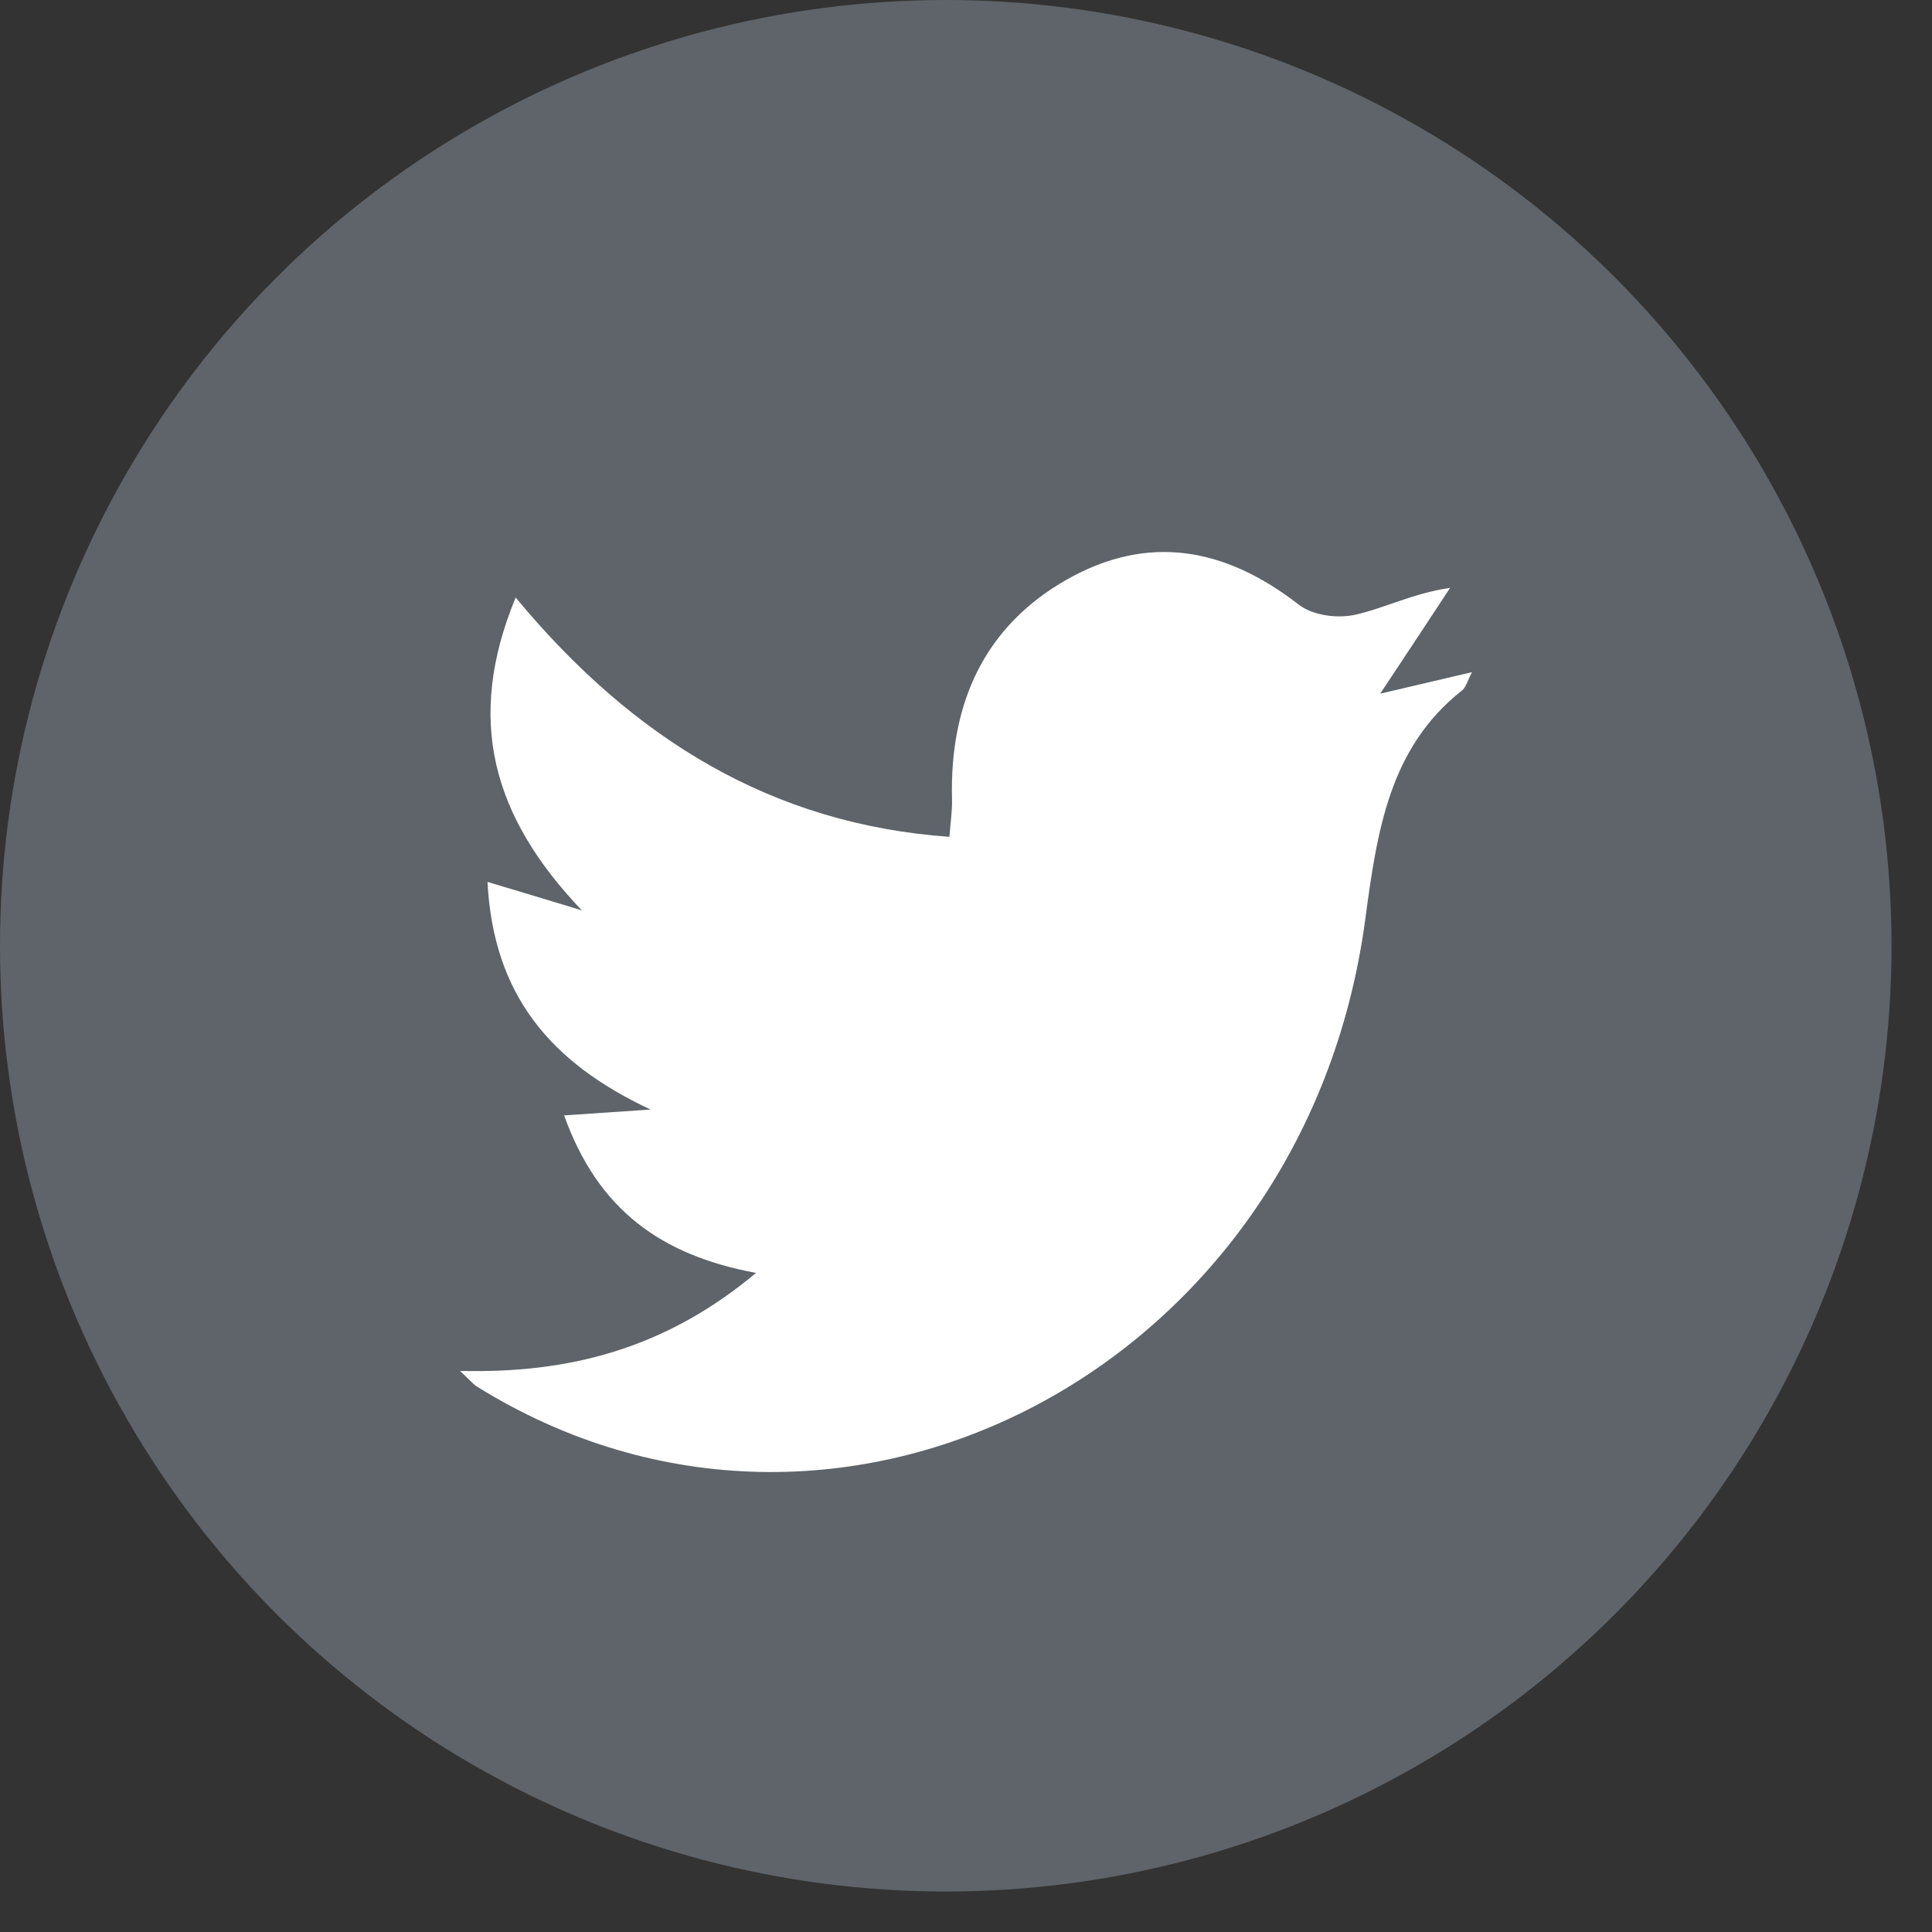
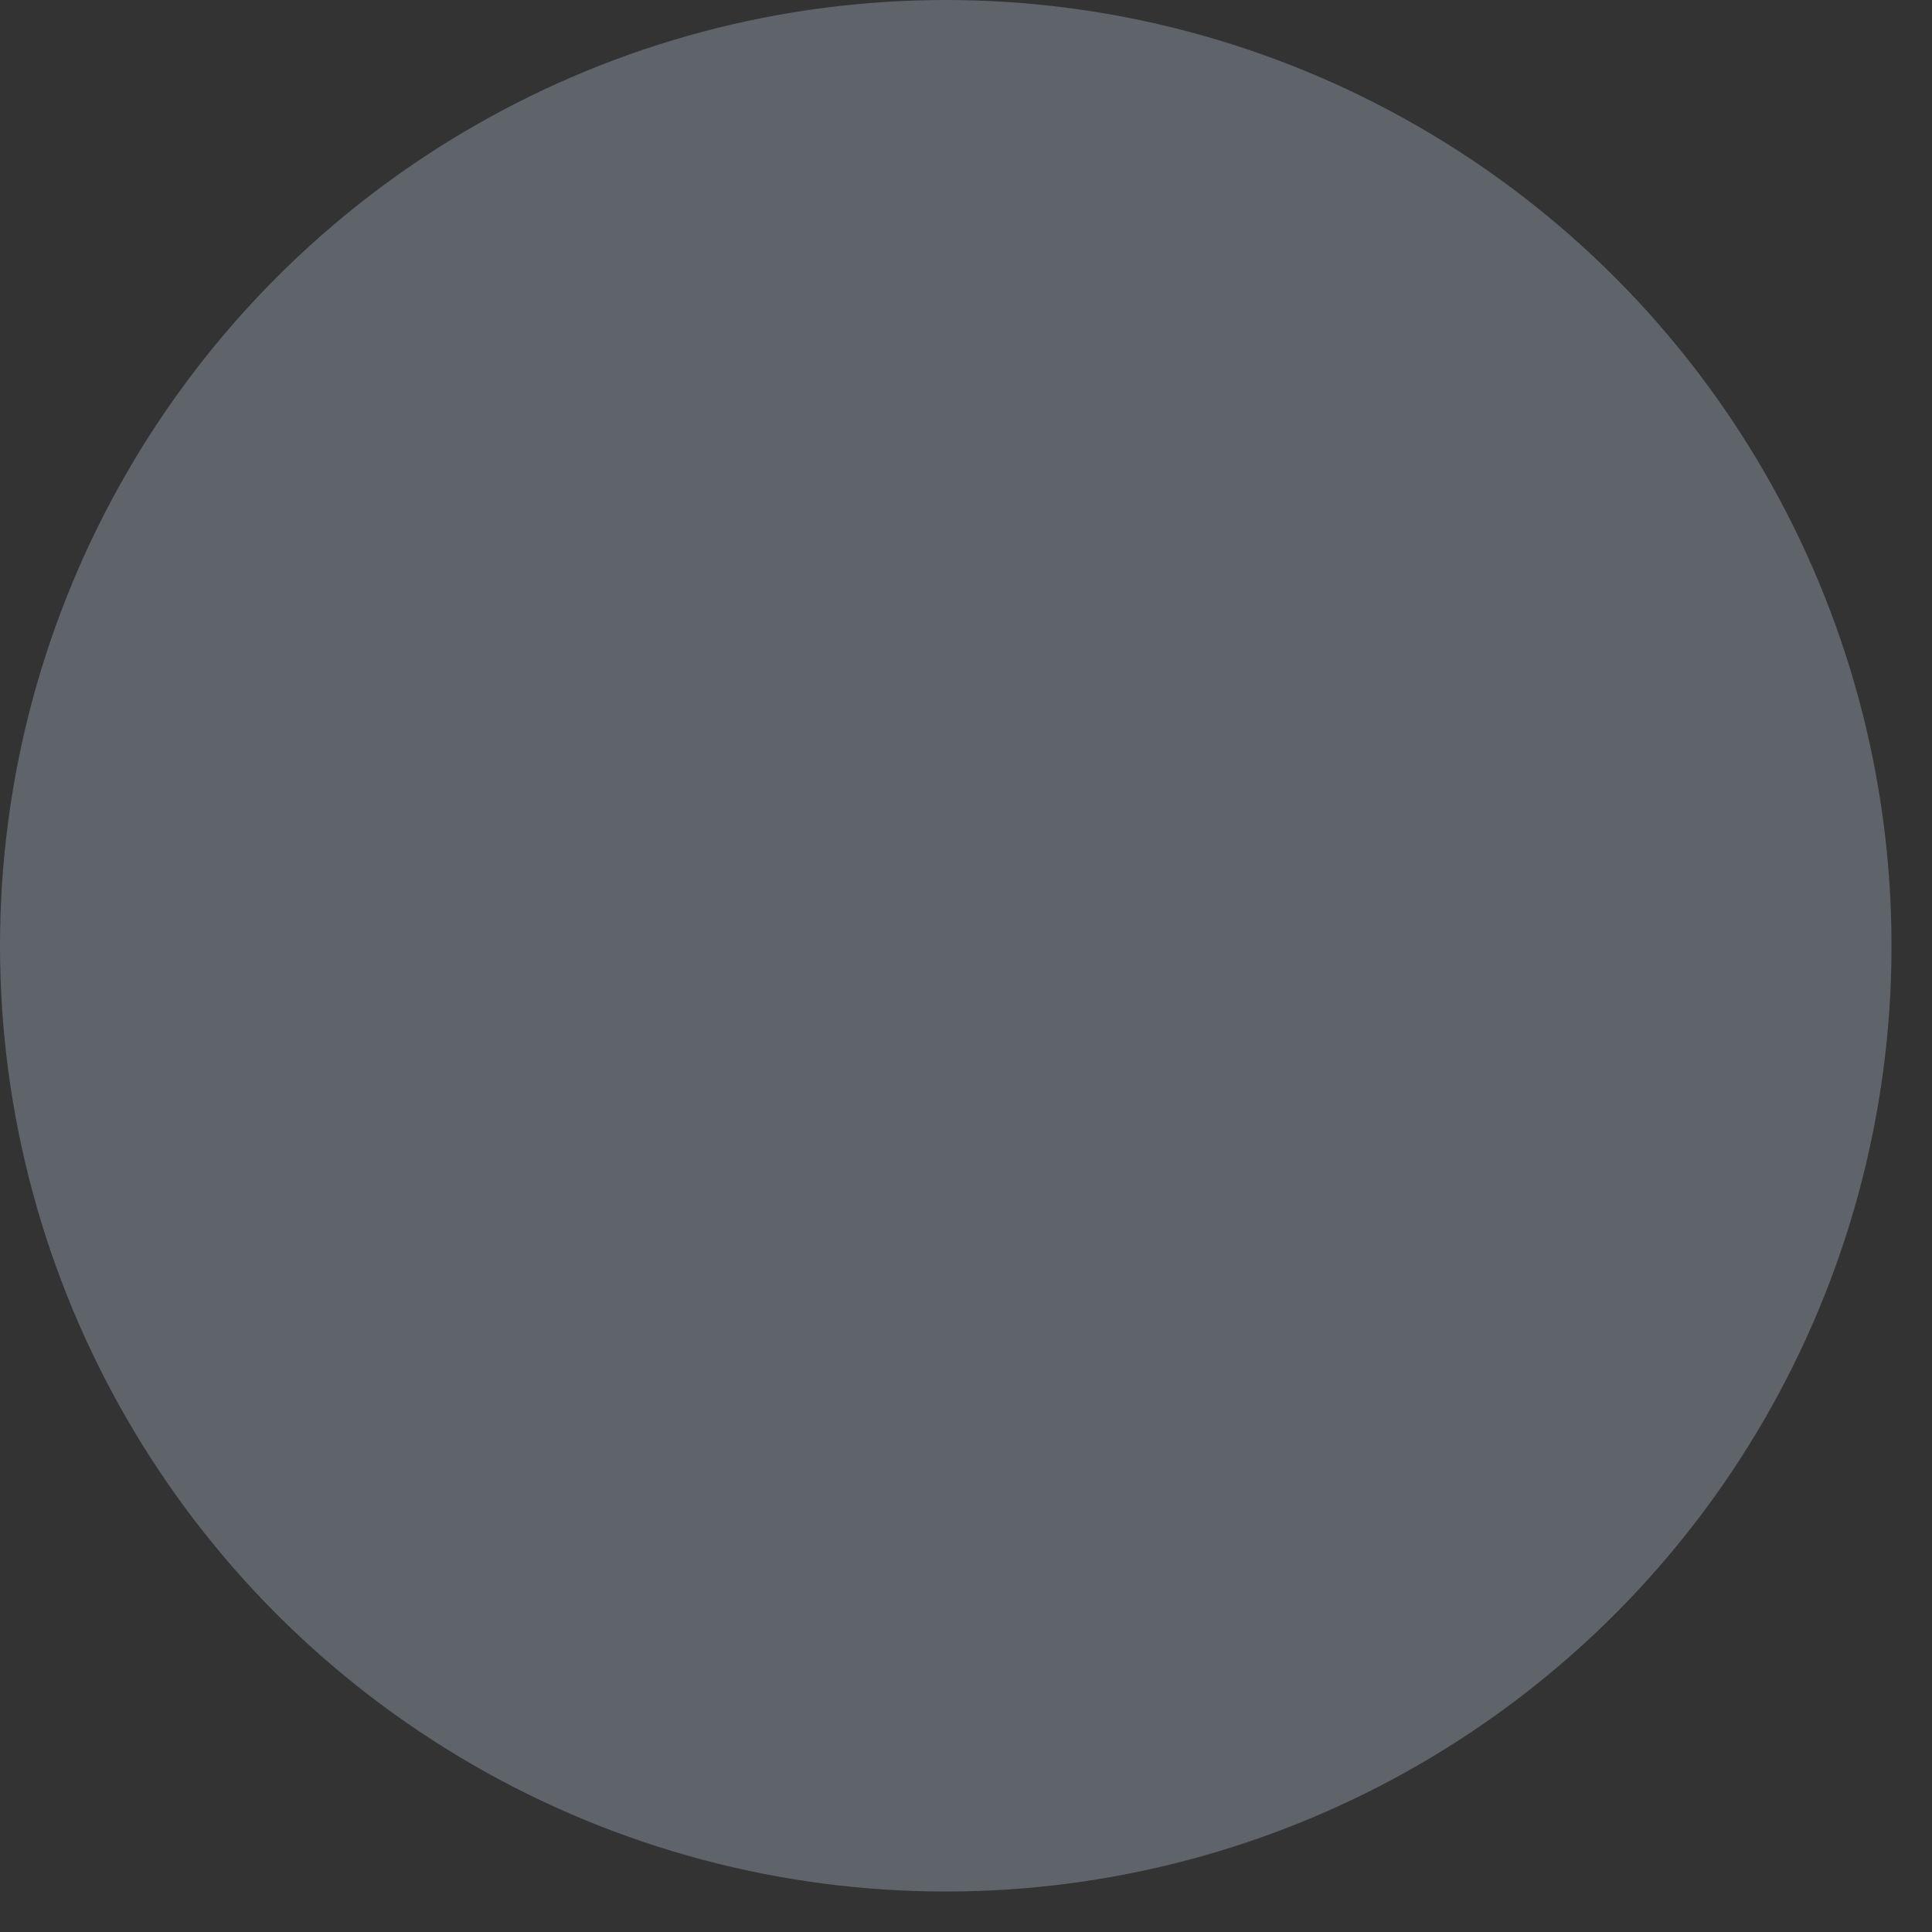
<svg xmlns="http://www.w3.org/2000/svg" width="21" height="21" viewBox="0 0 21 21" fill="none">
  <rect x="0" y="0" width="21" height="21" fill="#333333" stroke="none" />
  <circle cx="10.28" cy="10.28" r="10.28" fill="#697177" fill-opacity="0.8" />
-   <path d="M8.218 13.836C7.19 13.646 6.499 13.152 6.132 12.124C6.428 12.104 6.666 12.088 7.071 12.06C5.975 11.547 5.362 10.808 5.299 9.586C5.62 9.683 5.891 9.763 6.324 9.895C5.349 8.872 5.058 7.819 5.605 6.495C6.889 8.045 8.406 8.96 10.32 9.096C10.33 8.947 10.351 8.82 10.348 8.69C10.32 7.617 10.72 6.796 11.597 6.299C12.478 5.8 13.313 5.949 14.114 6.57C14.268 6.691 14.534 6.724 14.726 6.683C15.05 6.611 15.359 6.448 15.762 6.39C15.524 6.752 15.286 7.113 15.002 7.54C15.342 7.46 15.648 7.389 16 7.306C15.952 7.397 15.934 7.474 15.889 7.507C15.104 8.128 14.969 9.021 14.838 10.006C14.177 14.89 9.117 17.518 5.185 15.072C5.142 15.044 5.106 15 5 14.901C6.185 14.931 7.231 14.661 8.218 13.836Z" fill="white" />
</svg>